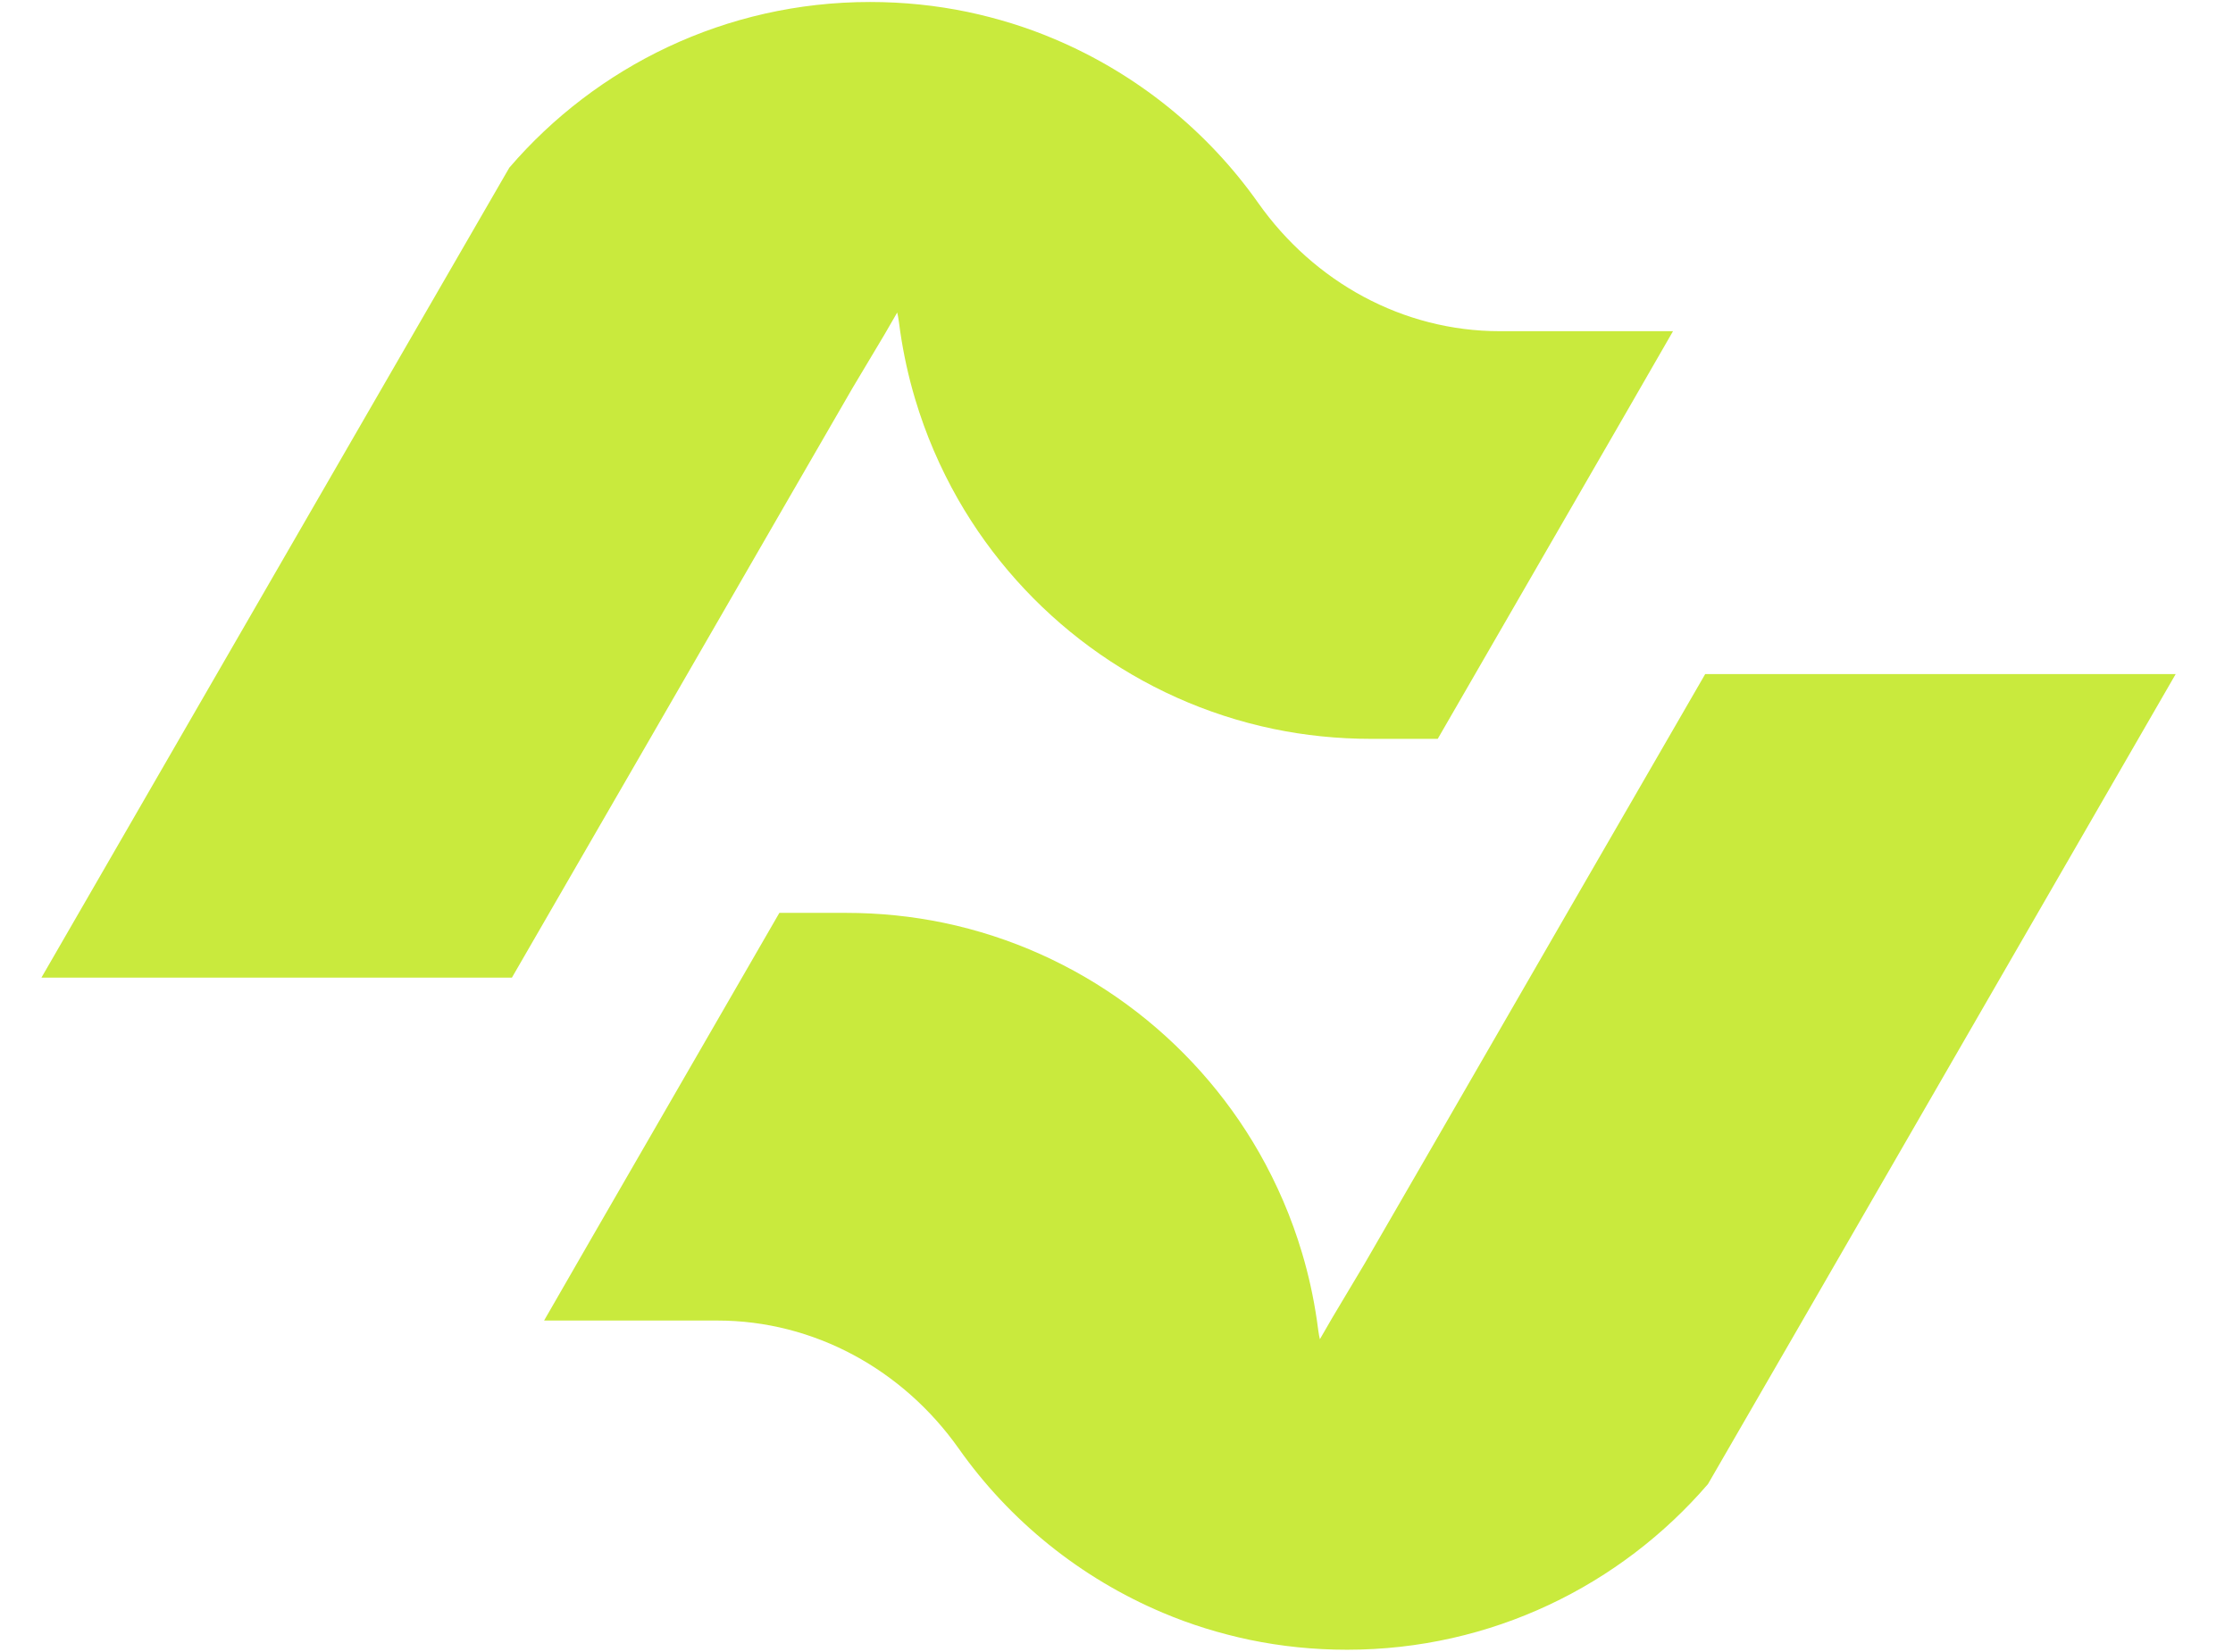
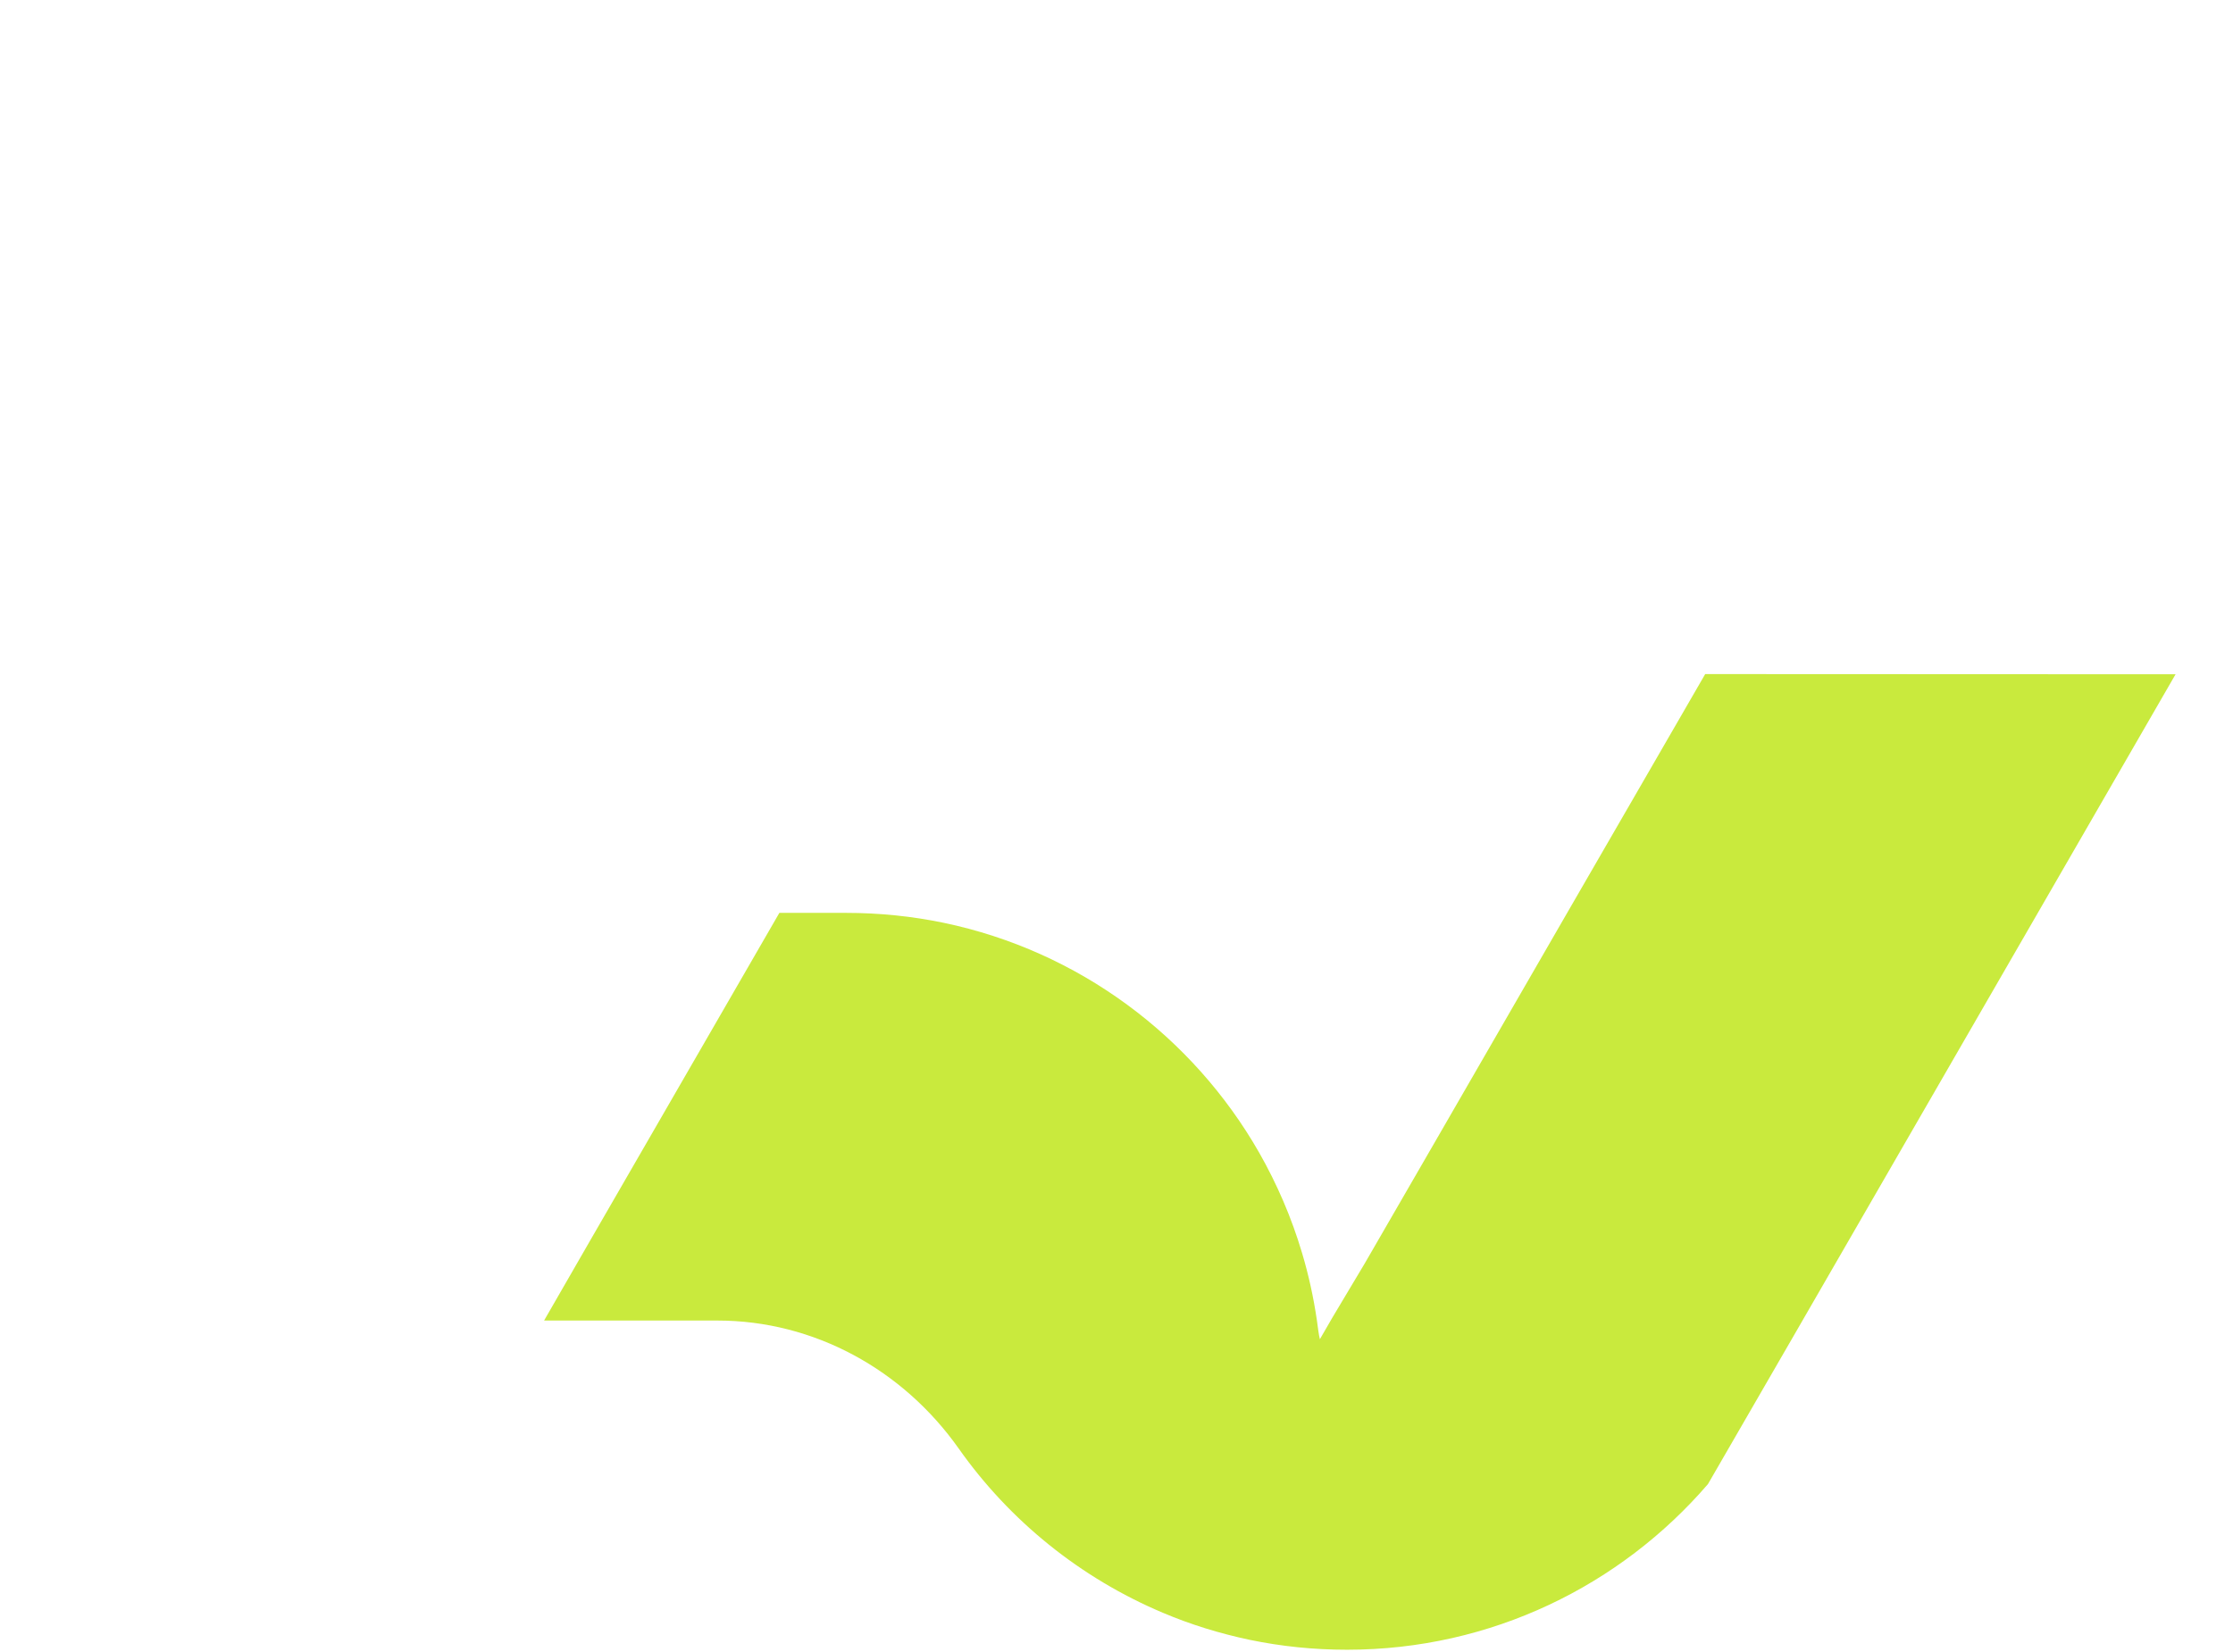
<svg xmlns="http://www.w3.org/2000/svg" id="Layer_1" viewBox="0 0 112.37 83.14">
  <defs>
    <style>.cls-1{fill:#c9ea3d;}</style>
  </defs>
-   <path class="cls-1" d="M2.09,49.2L21.18,16.14l4.45-7.7C30.01,3.34,36.52.1,43.78.1c1.69,0,3.32.17,4.91.5,1.51.32,2.97.77,4.36,1.36,4.15,1.75,7.71,4.63,10.27,8.26,2.81,3.98,7.28,6.45,12.15,6.45h8.72l-2.32,4.03-9.52,16.49h-3.35c-1.69,0-3.33-.17-4.92-.5-6.8-1.42-12.53-5.72-15.87-11.56-.9-1.58-1.63-3.27-2.16-5.05-.33-1.1-.58-2.24-.75-3.4-.05-.36-.09-.72-.15-.95l-.63,1.09-1.63,2.73-3.45,5.97-6.74,11.68-3.41,5.9-3.53,6.11H2.09Z" />
-   <path class="cls-1" d="M109.48,33.94l-19.08,33.06-4.45,7.7c-4.39,5.1-10.9,8.34-18.16,8.34-1.69,0-3.32-.17-4.91-.5-1.51-.32-2.97-.77-4.36-1.36-4.15-1.75-7.71-4.63-10.27-8.26-2.81-3.98-7.28-6.45-12.15-6.45h-8.72l2.32-4.03,9.52-16.49h3.35c1.69,0,3.33.17,4.92.5,6.8,1.42,12.53,5.72,15.87,11.56.9,1.58,1.63,3.27,2.16,5.05.33,1.1.58,2.24.75,3.4.05.36.09.72.15.95l.63-1.09,1.63-2.73,3.45-5.97,6.74-11.68,3.41-5.9,3.53-6.11h23.68Z" />
+   <path class="cls-1" d="M109.48,33.94l-19.08,33.06-4.45,7.7c-4.39,5.1-10.9,8.34-18.16,8.34-1.69,0-3.32-.17-4.91-.5-1.51-.32-2.97-.77-4.36-1.36-4.15-1.75-7.71-4.63-10.27-8.26-2.81-3.98-7.28-6.45-12.15-6.45h-8.72l2.32-4.03,9.52-16.49h3.35c1.69,0,3.33.17,4.92.5,6.8,1.42,12.53,5.72,15.87,11.56.9,1.58,1.63,3.27,2.16,5.05.33,1.1.58,2.24.75,3.4.05.36.09.72.15.95l.63-1.09,1.63-2.73,3.45-5.97,6.74-11.68,3.41-5.9,3.53-6.11Z" />
</svg>